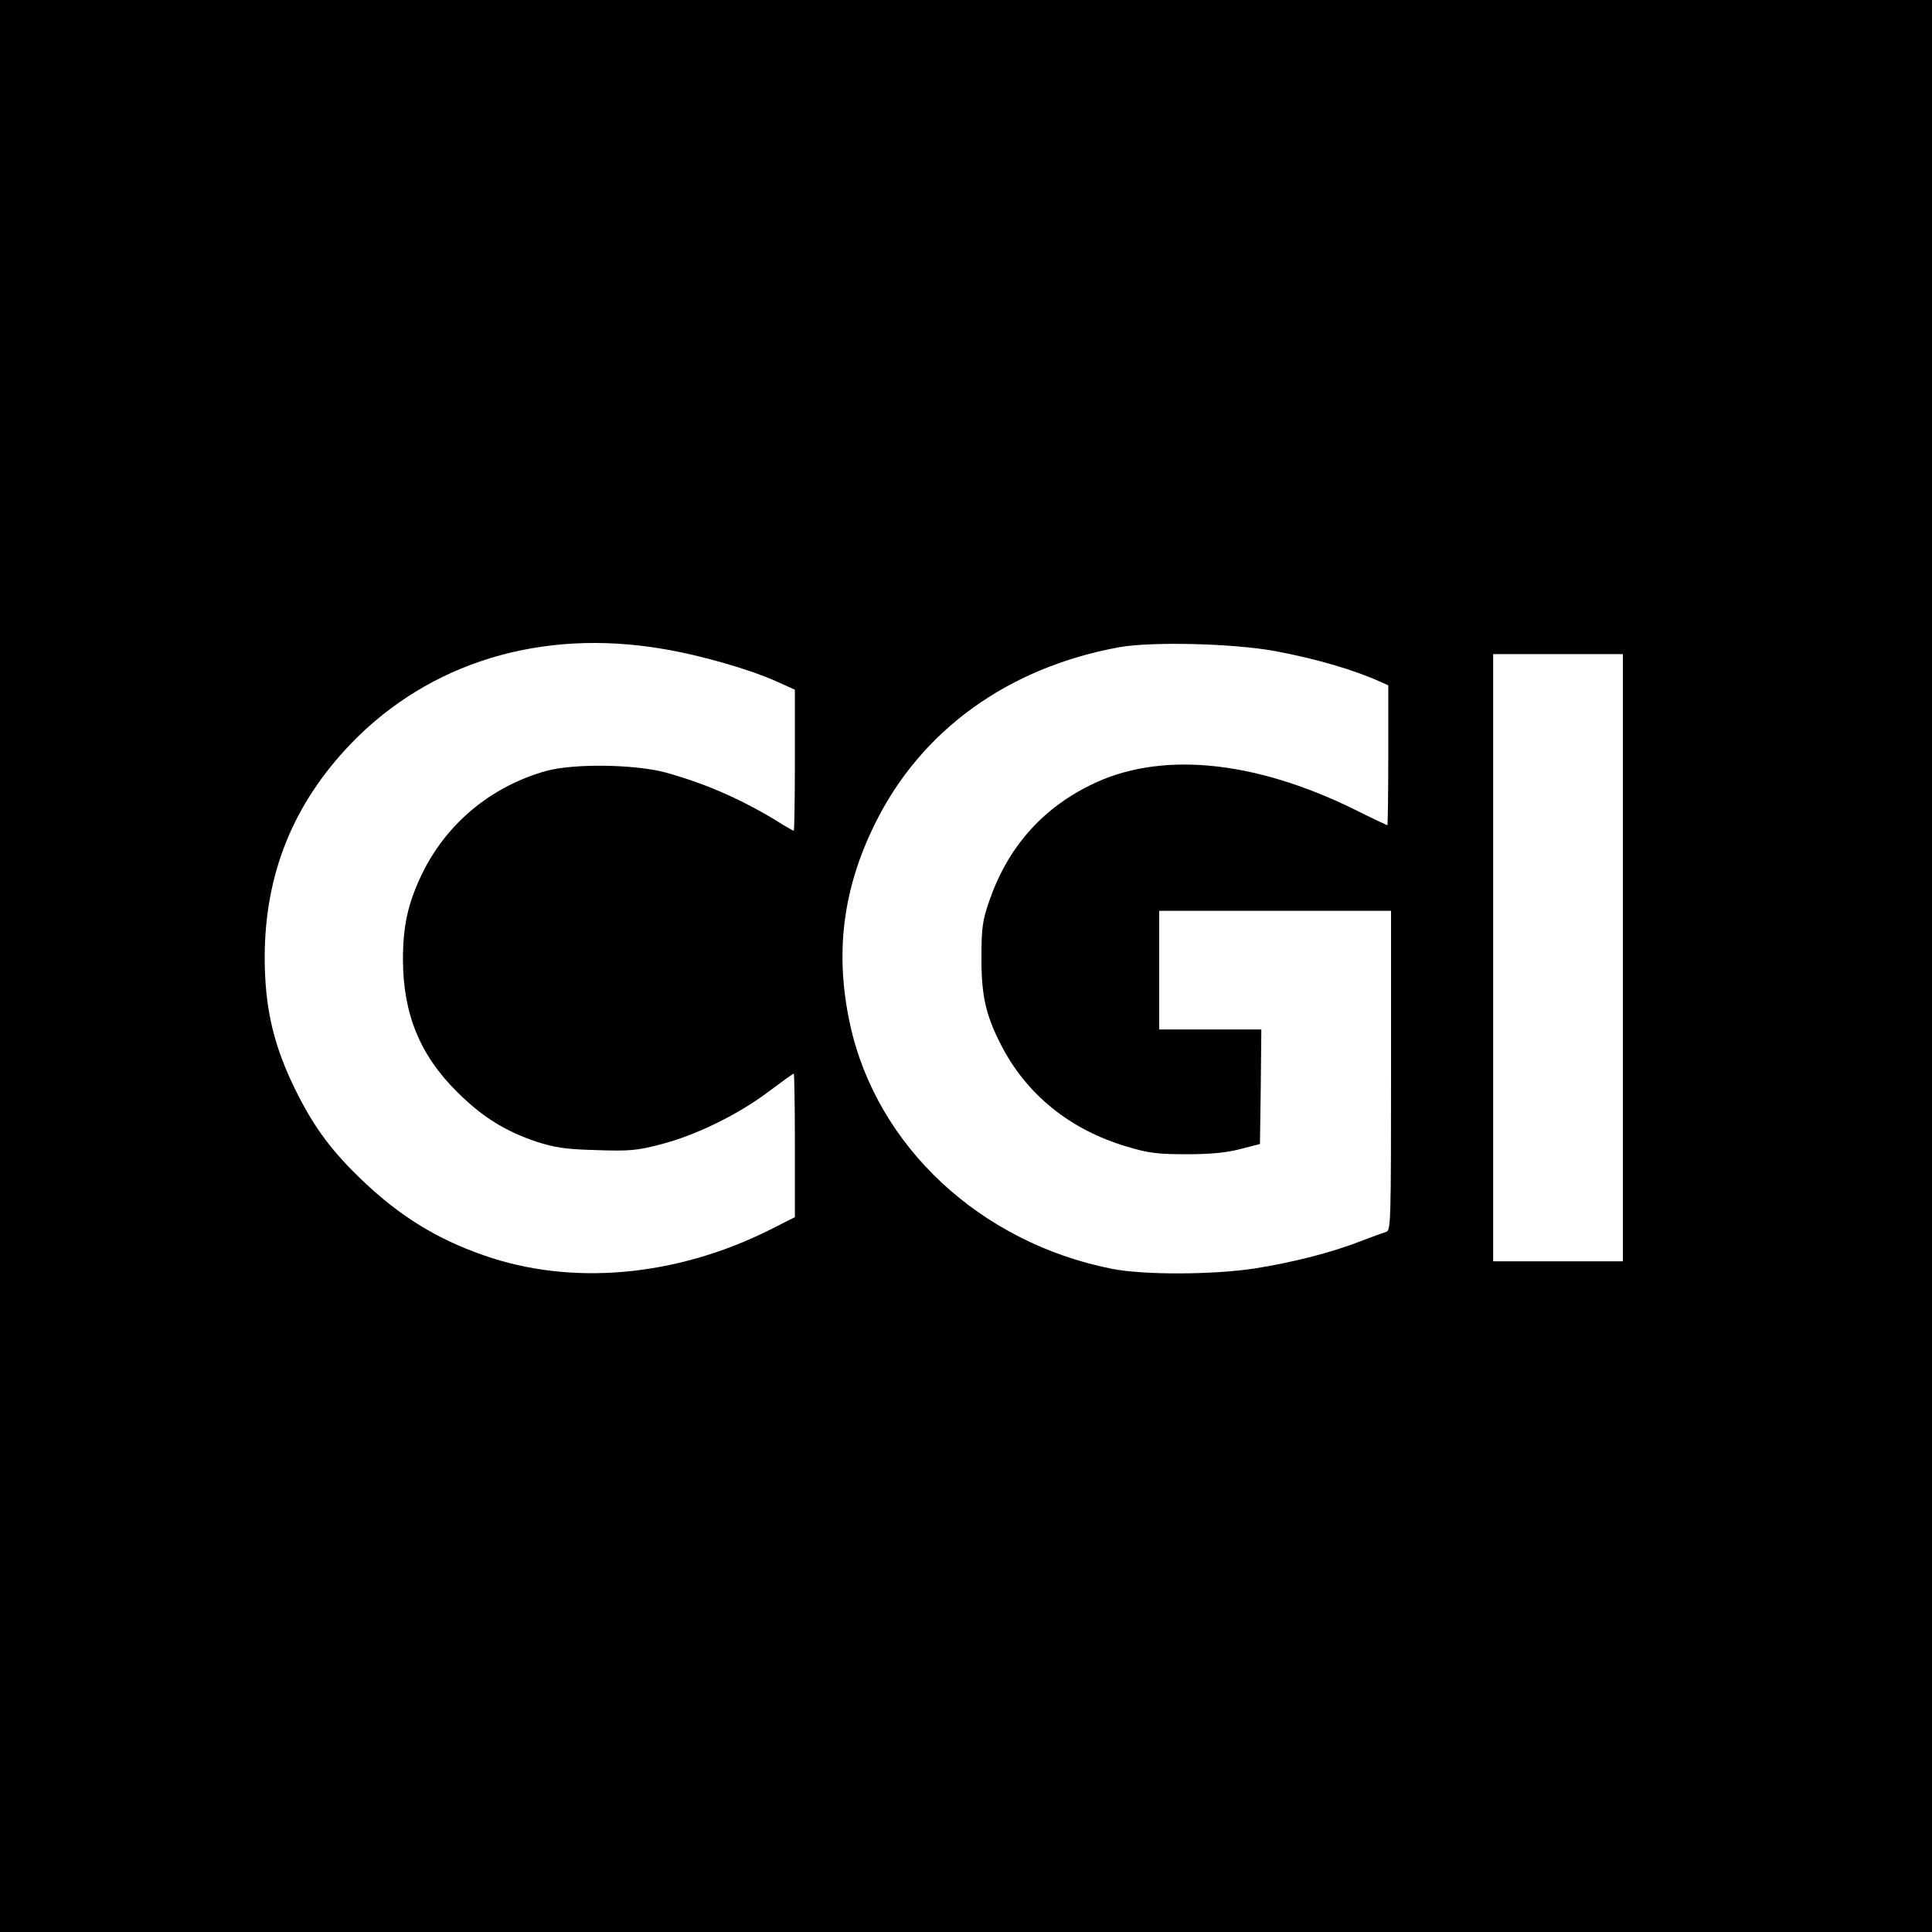
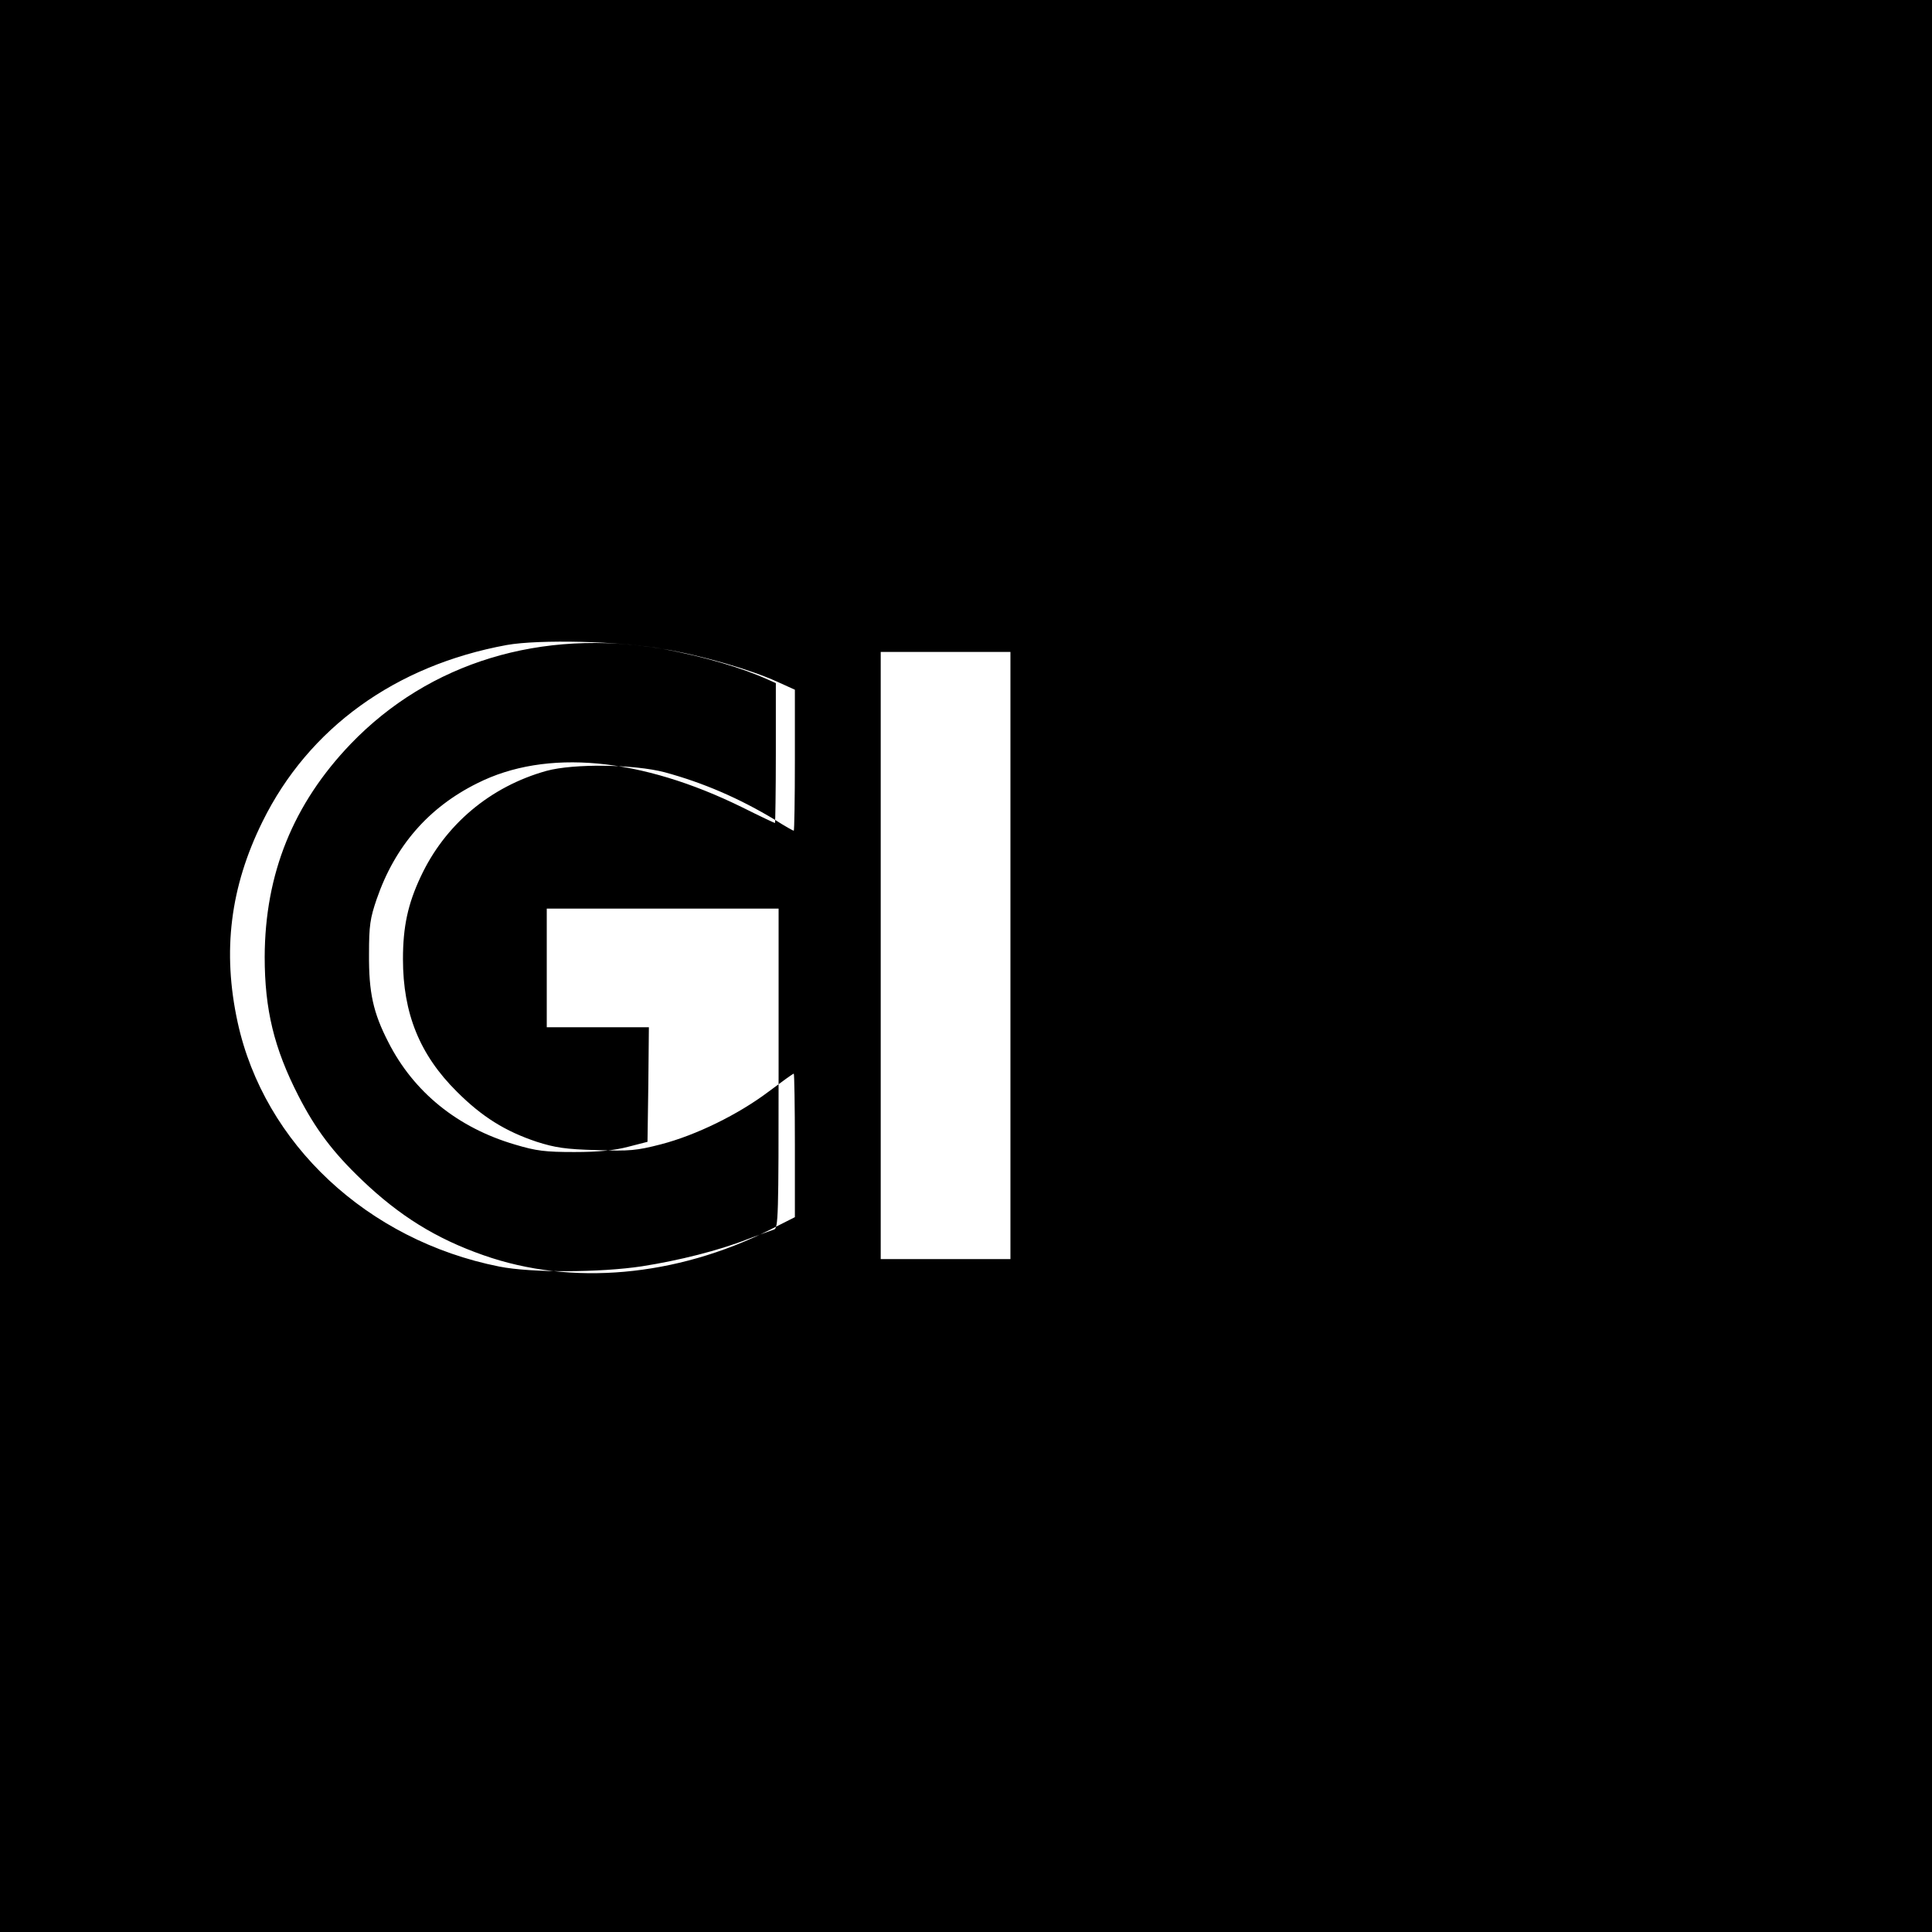
<svg xmlns="http://www.w3.org/2000/svg" version="1.0" width="700pt" height="700pt" viewBox="0 0 700 700" preserveAspectRatio="xMidYMid meet">
  <g transform="translate(0,700) scale(0.1,-0.1)" fill="#000000" stroke="none">
-     <path d="M0 3500 l0 -3500 3500 0 3500 0 0 3500 0 3500 -3500 0 -3500 0 0 -3500z m2401 1149 c139 -23 318 -75 415 -119 l64 -29 0 -255 c0 -141 -2 -256 -4 -256 -2 0 -33 17 -67 39 -131 79 -261 135 -401 173 -111 29 -329 32 -428 5 -204 -57 -368 -195 -456 -384 -46 -98 -64 -180 -64 -298 0 -197 61 -347 195 -480 92 -92 176 -144 290 -182 66 -21 104 -27 215 -30 121 -4 146 -2 235 21 127 33 280 108 390 191 48 36 88 65 91 65 2 0 4 -117 4 -260 l0 -260 -91 -46 c-340 -170 -719 -204 -1037 -92 -172 60 -305 143 -440 272 -106 101 -169 185 -231 306 -88 172 -122 312 -122 503 1 301 103 554 312 772 284 295 690 419 1130 344z m2219 -8 c150 -28 289 -69 383 -112 l27 -12 0 -254 c0 -139 -2 -253 -3 -253 -2 0 -55 25 -117 56 -369 182 -712 214 -962 88 -177 -88 -298 -228 -364 -419 -24 -70 -28 -96 -28 -200 -1 -139 15 -212 70 -319 92 -181 251 -310 459 -371 77 -23 109 -27 215 -27 88 0 146 6 195 19 l70 18 3 208 2 207 -185 0 -185 0 0 215 0 215 420 0 420 0 0 -579 c0 -542 -1 -579 -17 -584 -10 -3 -53 -19 -96 -35 -104 -41 -248 -77 -382 -98 -151 -23 -402 -24 -517 -1 -478 95 -852 445 -948 885 -56 257 -27 490 90 727 167 339 481 566 885 640 117 21 413 14 565 -14z m1260 -1111 l0 -1100 -235 0 -235 0 0 1100 0 1100 235 0 235 0 0 -1100z" />
+     <path d="M0 3500 l0 -3500 3500 0 3500 0 0 3500 0 3500 -3500 0 -3500 0 0 -3500z m2401 1149 c139 -23 318 -75 415 -119 l64 -29 0 -255 c0 -141 -2 -256 -4 -256 -2 0 -33 17 -67 39 -131 79 -261 135 -401 173 -111 29 -329 32 -428 5 -204 -57 -368 -195 -456 -384 -46 -98 -64 -180 -64 -298 0 -197 61 -347 195 -480 92 -92 176 -144 290 -182 66 -21 104 -27 215 -30 121 -4 146 -2 235 21 127 33 280 108 390 191 48 36 88 65 91 65 2 0 4 -117 4 -260 l0 -260 -91 -46 c-340 -170 -719 -204 -1037 -92 -172 60 -305 143 -440 272 -106 101 -169 185 -231 306 -88 172 -122 312 -122 503 1 301 103 554 312 772 284 295 690 419 1130 344z c150 -28 289 -69 383 -112 l27 -12 0 -254 c0 -139 -2 -253 -3 -253 -2 0 -55 25 -117 56 -369 182 -712 214 -962 88 -177 -88 -298 -228 -364 -419 -24 -70 -28 -96 -28 -200 -1 -139 15 -212 70 -319 92 -181 251 -310 459 -371 77 -23 109 -27 215 -27 88 0 146 6 195 19 l70 18 3 208 2 207 -185 0 -185 0 0 215 0 215 420 0 420 0 0 -579 c0 -542 -1 -579 -17 -584 -10 -3 -53 -19 -96 -35 -104 -41 -248 -77 -382 -98 -151 -23 -402 -24 -517 -1 -478 95 -852 445 -948 885 -56 257 -27 490 90 727 167 339 481 566 885 640 117 21 413 14 565 -14z m1260 -1111 l0 -1100 -235 0 -235 0 0 1100 0 1100 235 0 235 0 0 -1100z" />
  </g>
</svg>